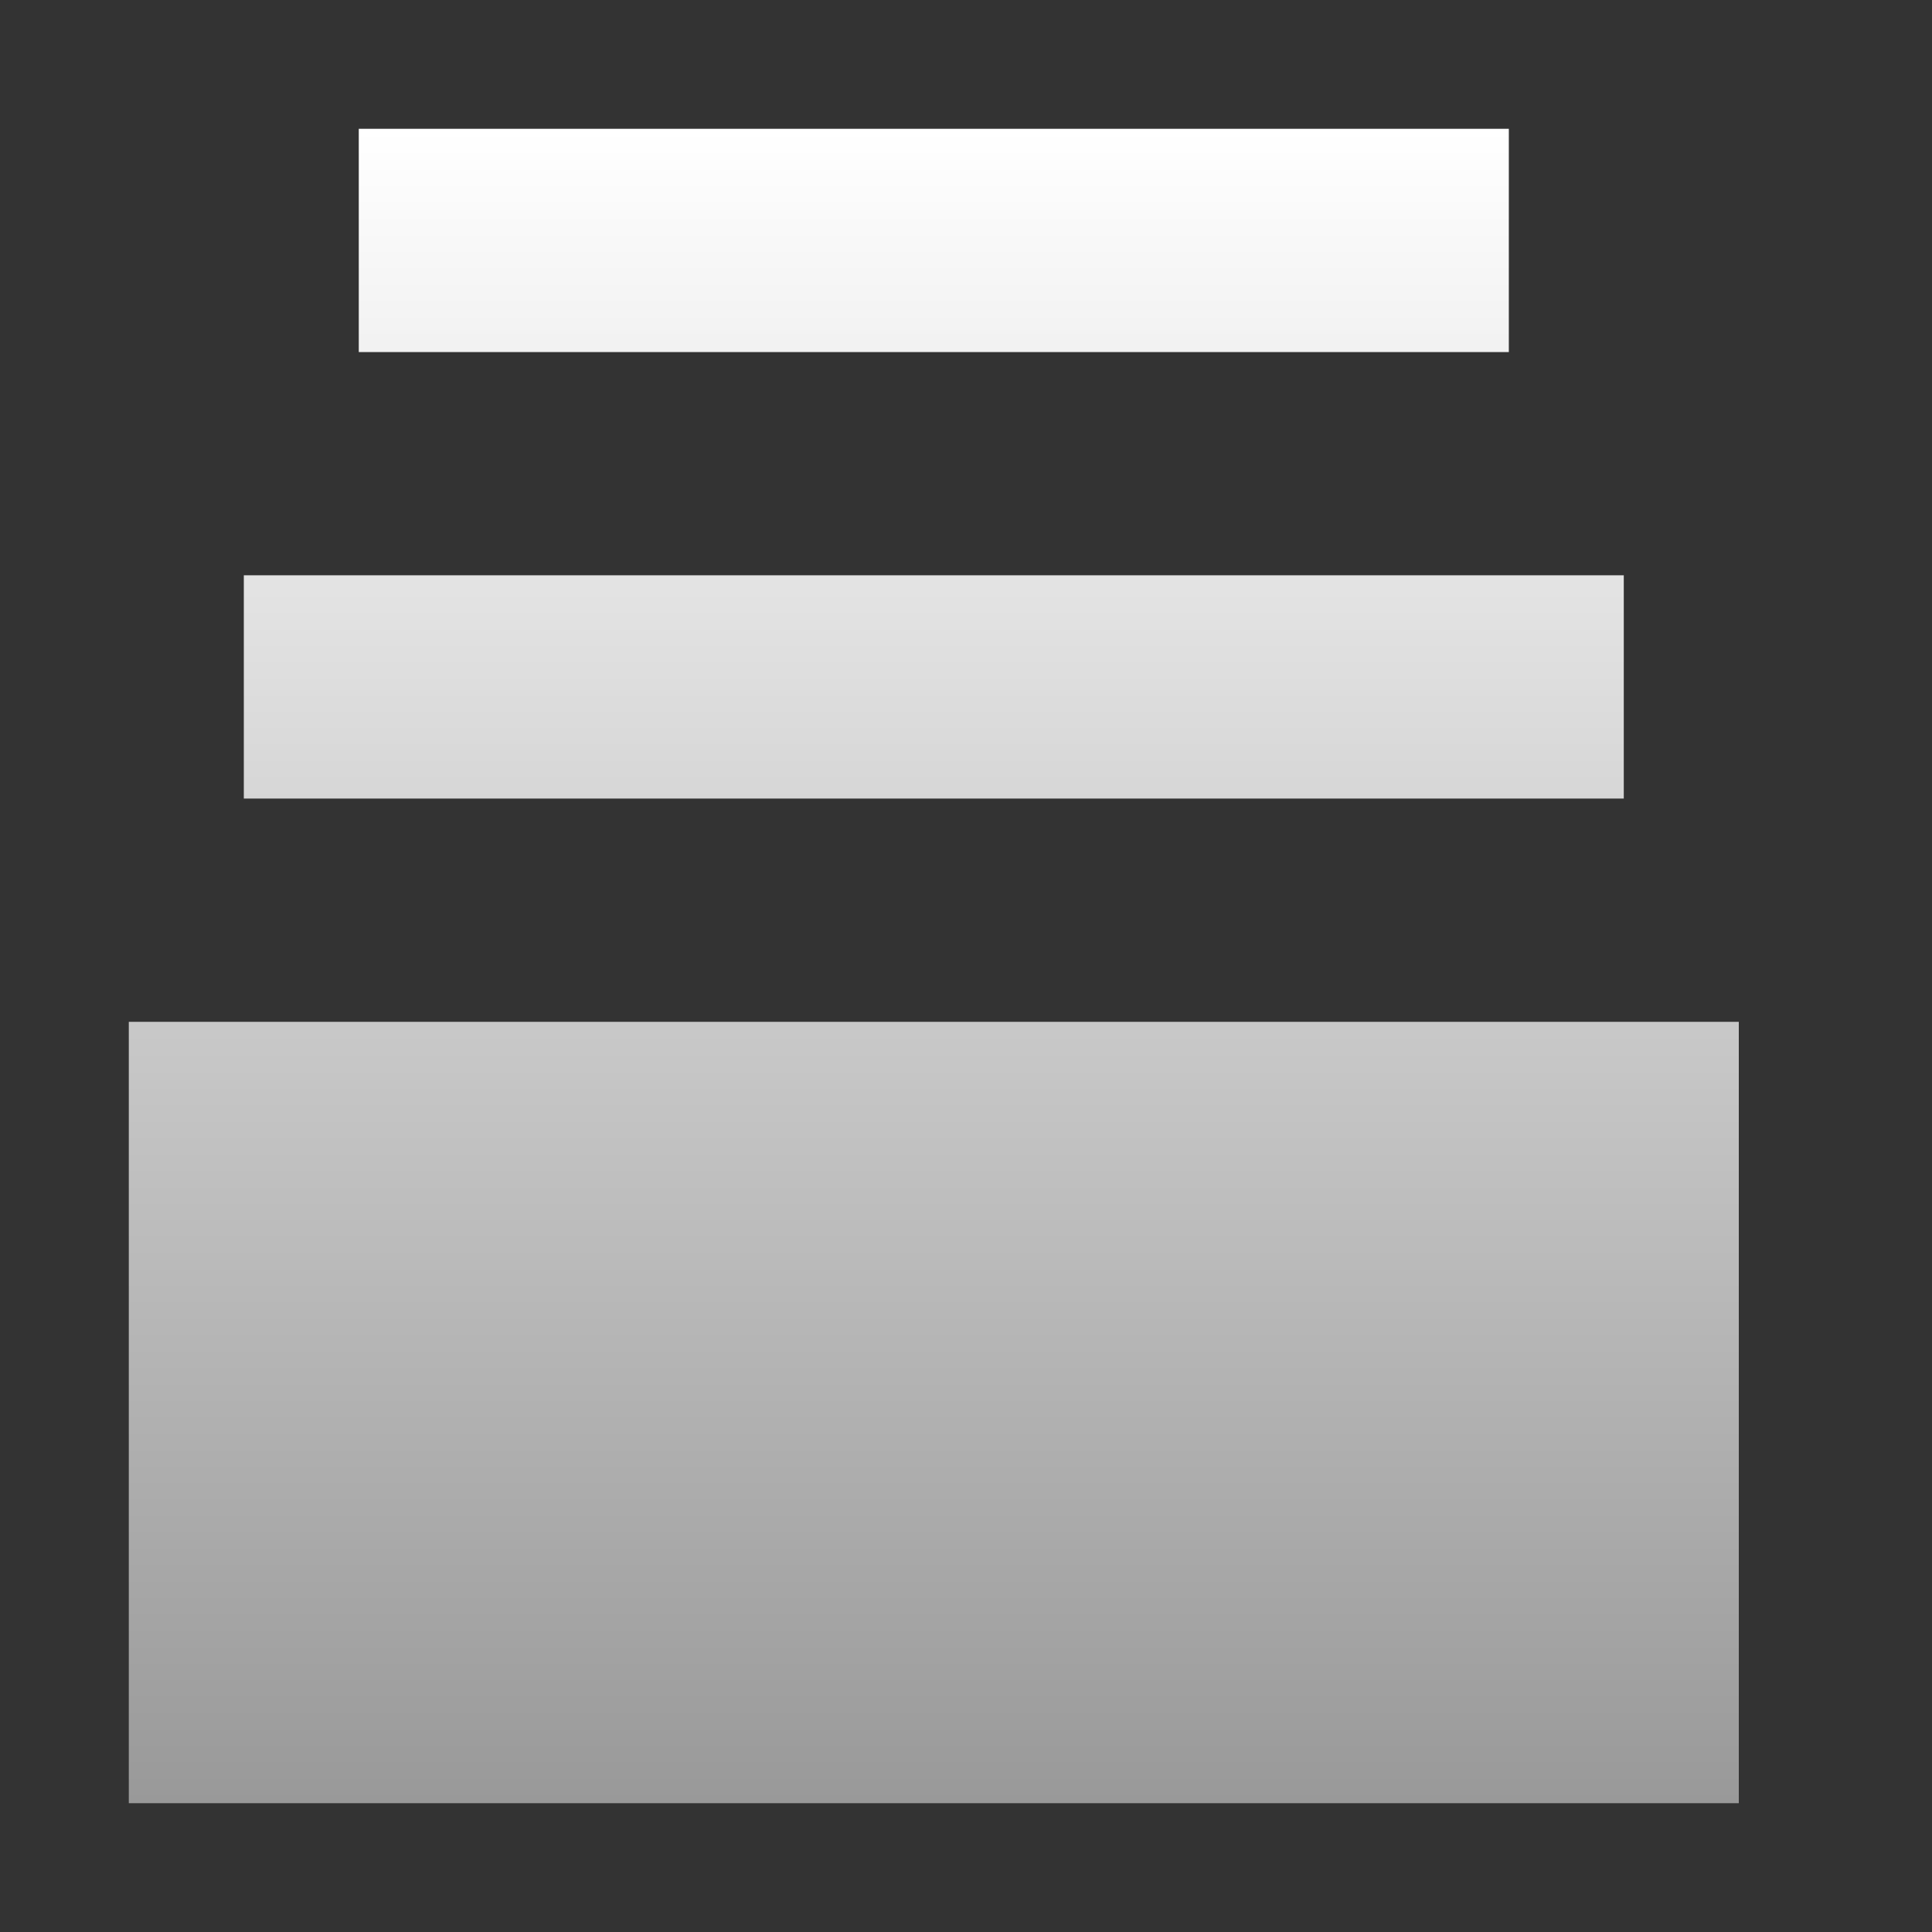
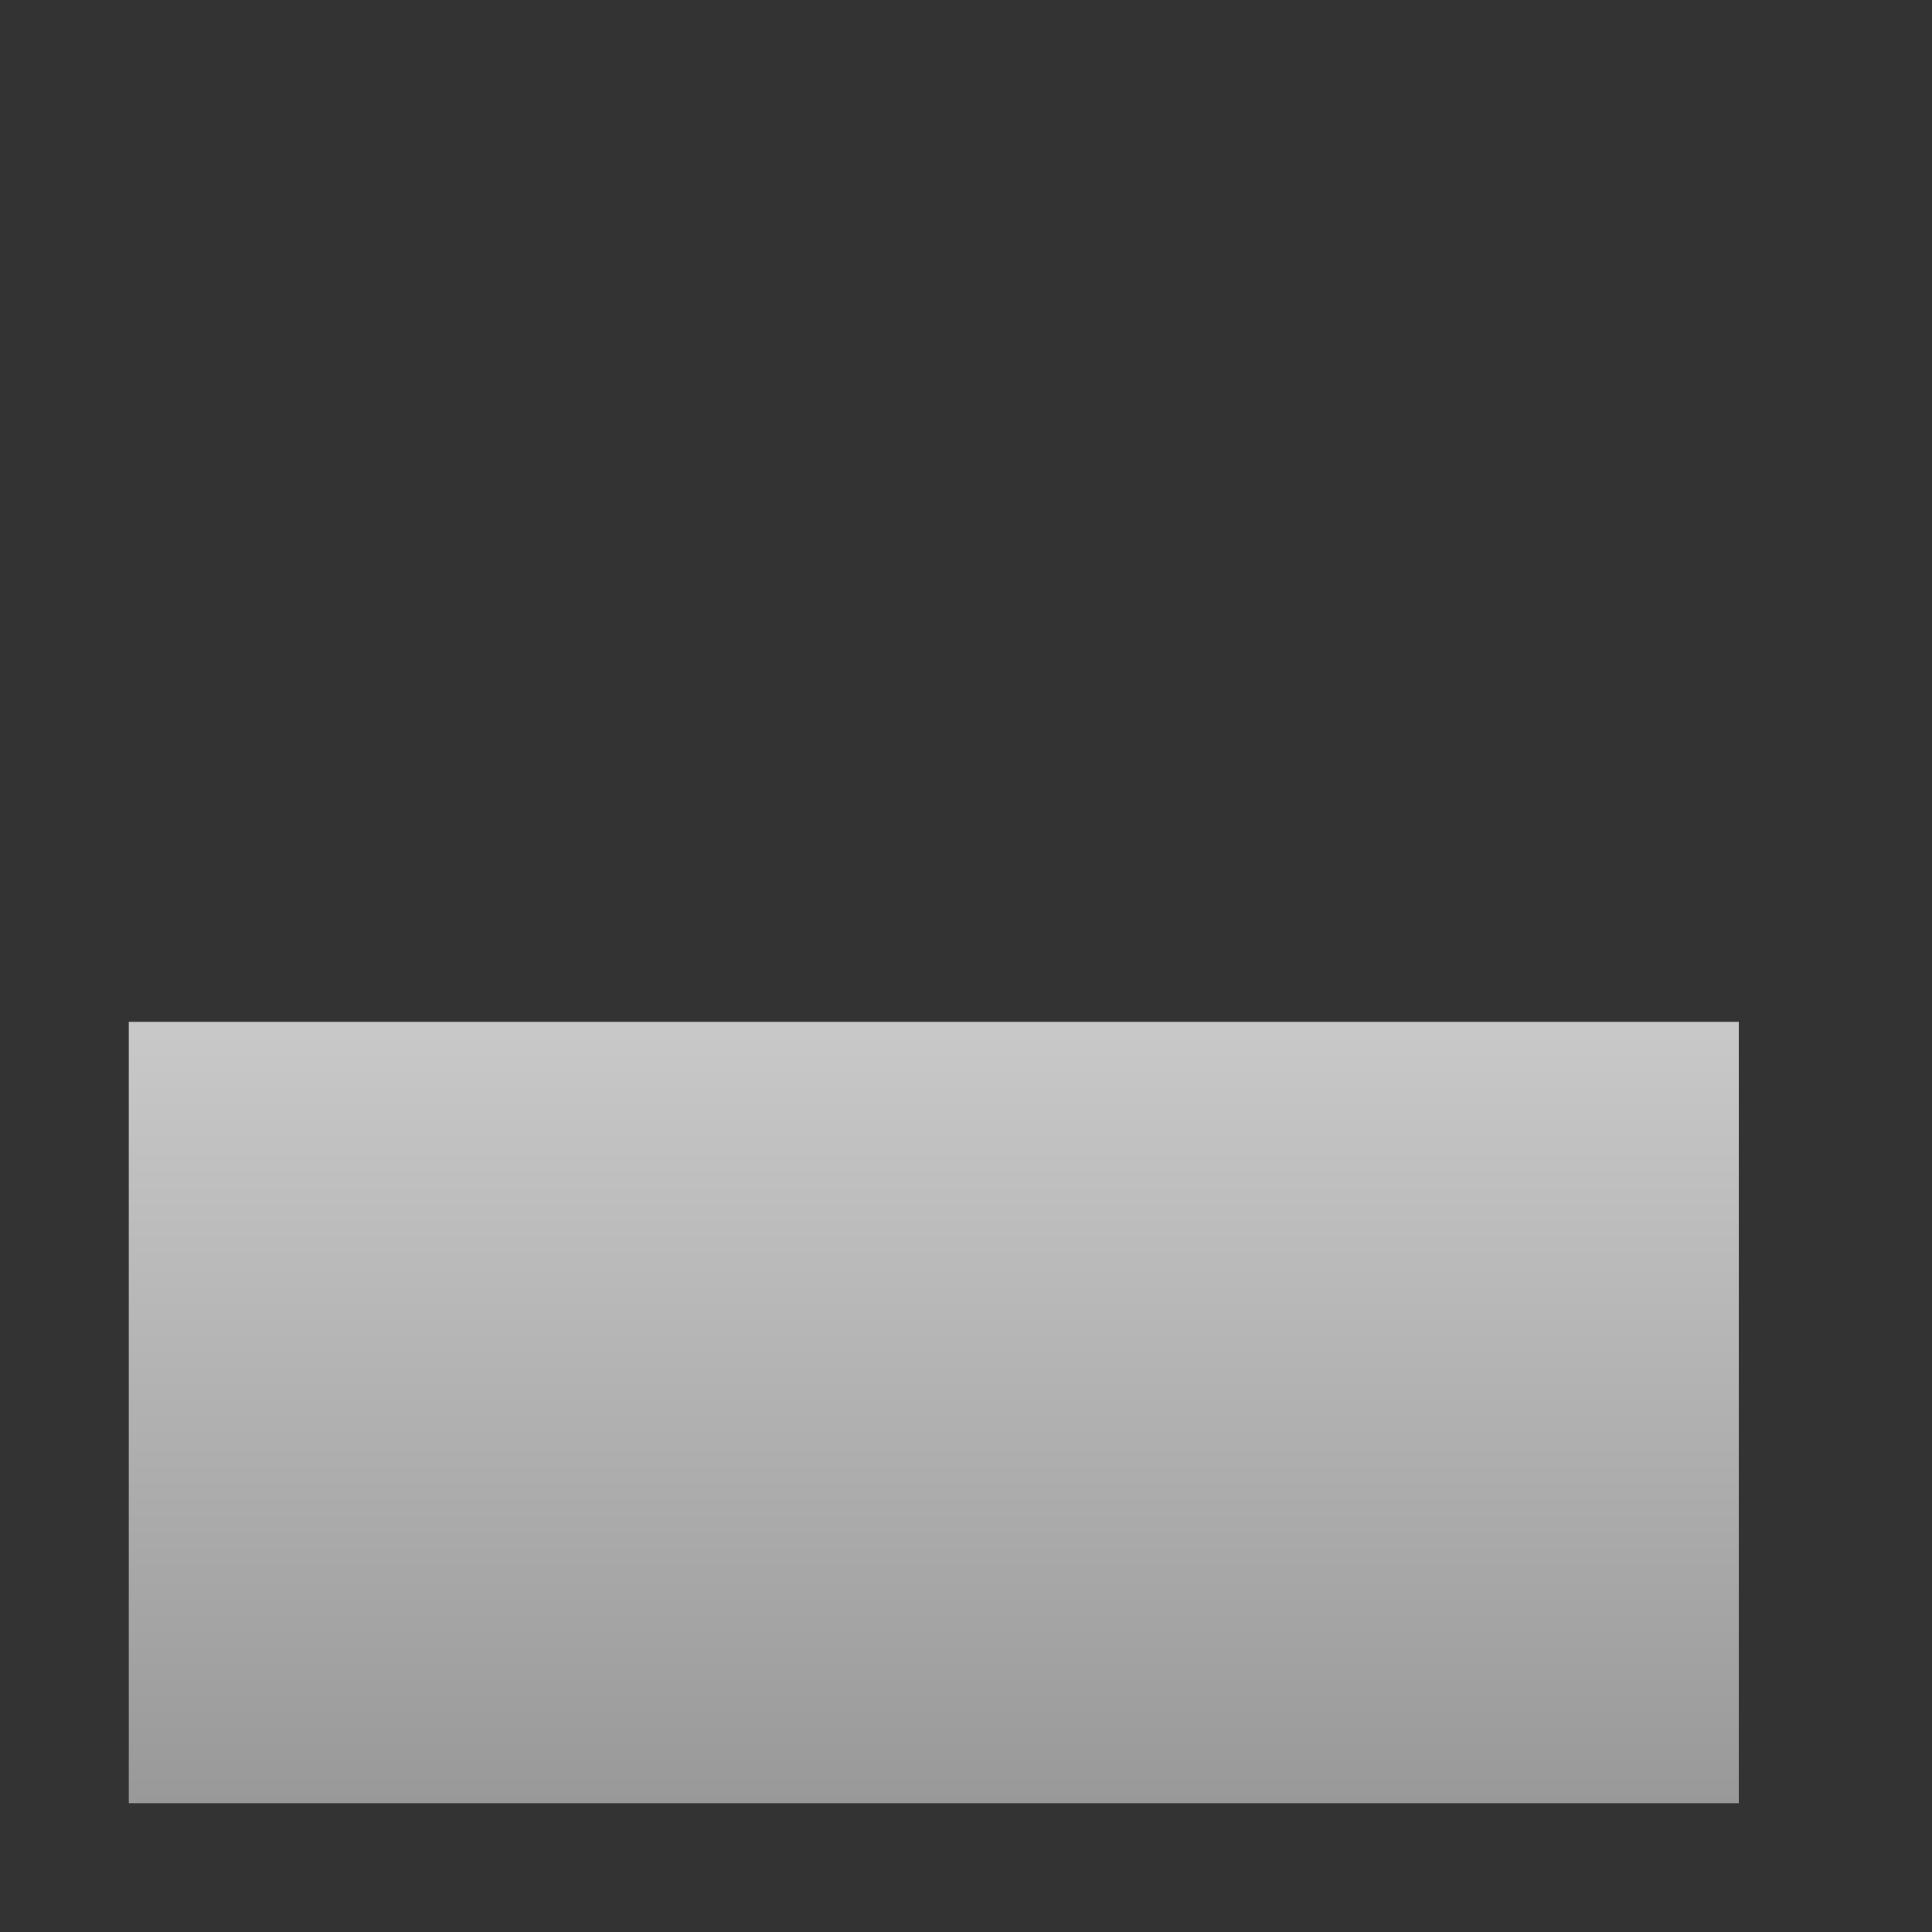
<svg xmlns="http://www.w3.org/2000/svg" width="30" height="30" viewBox="0 0 30 30" fill="none">
  <rect x="0" y="0" width="30" height="30" fill="#333333" stroke="none" />
-   <path d="M23.429 2H5.571V5.467H23.429V2Z" fill="url(#paint0_linear_344_162)" />
-   <path d="M3.786 8.933H25.214V12.4H3.786V8.933Z" fill="url(#paint1_linear_344_162)" />
  <path d="M2 15.867H27V28H2V15.867Z" fill="url(#paint2_linear_344_162)" />
  <defs>
    <linearGradient id="paint0_linear_344_162" x1="14.5" y1="2" x2="14.5" y2="28" gradientUnits="userSpaceOnUse">
      <stop stop-color="white" />
      <stop offset="1" stop-color="#999999" />
    </linearGradient>
    <linearGradient id="paint1_linear_344_162" x1="14.5" y1="2" x2="14.5" y2="28" gradientUnits="userSpaceOnUse">
      <stop stop-color="white" />
      <stop offset="1" stop-color="#999999" />
    </linearGradient>
    <linearGradient id="paint2_linear_344_162" x1="14.5" y1="2" x2="14.5" y2="28" gradientUnits="userSpaceOnUse">
      <stop stop-color="white" />
      <stop offset="1" stop-color="#999999" />
    </linearGradient>
  </defs>
</svg>